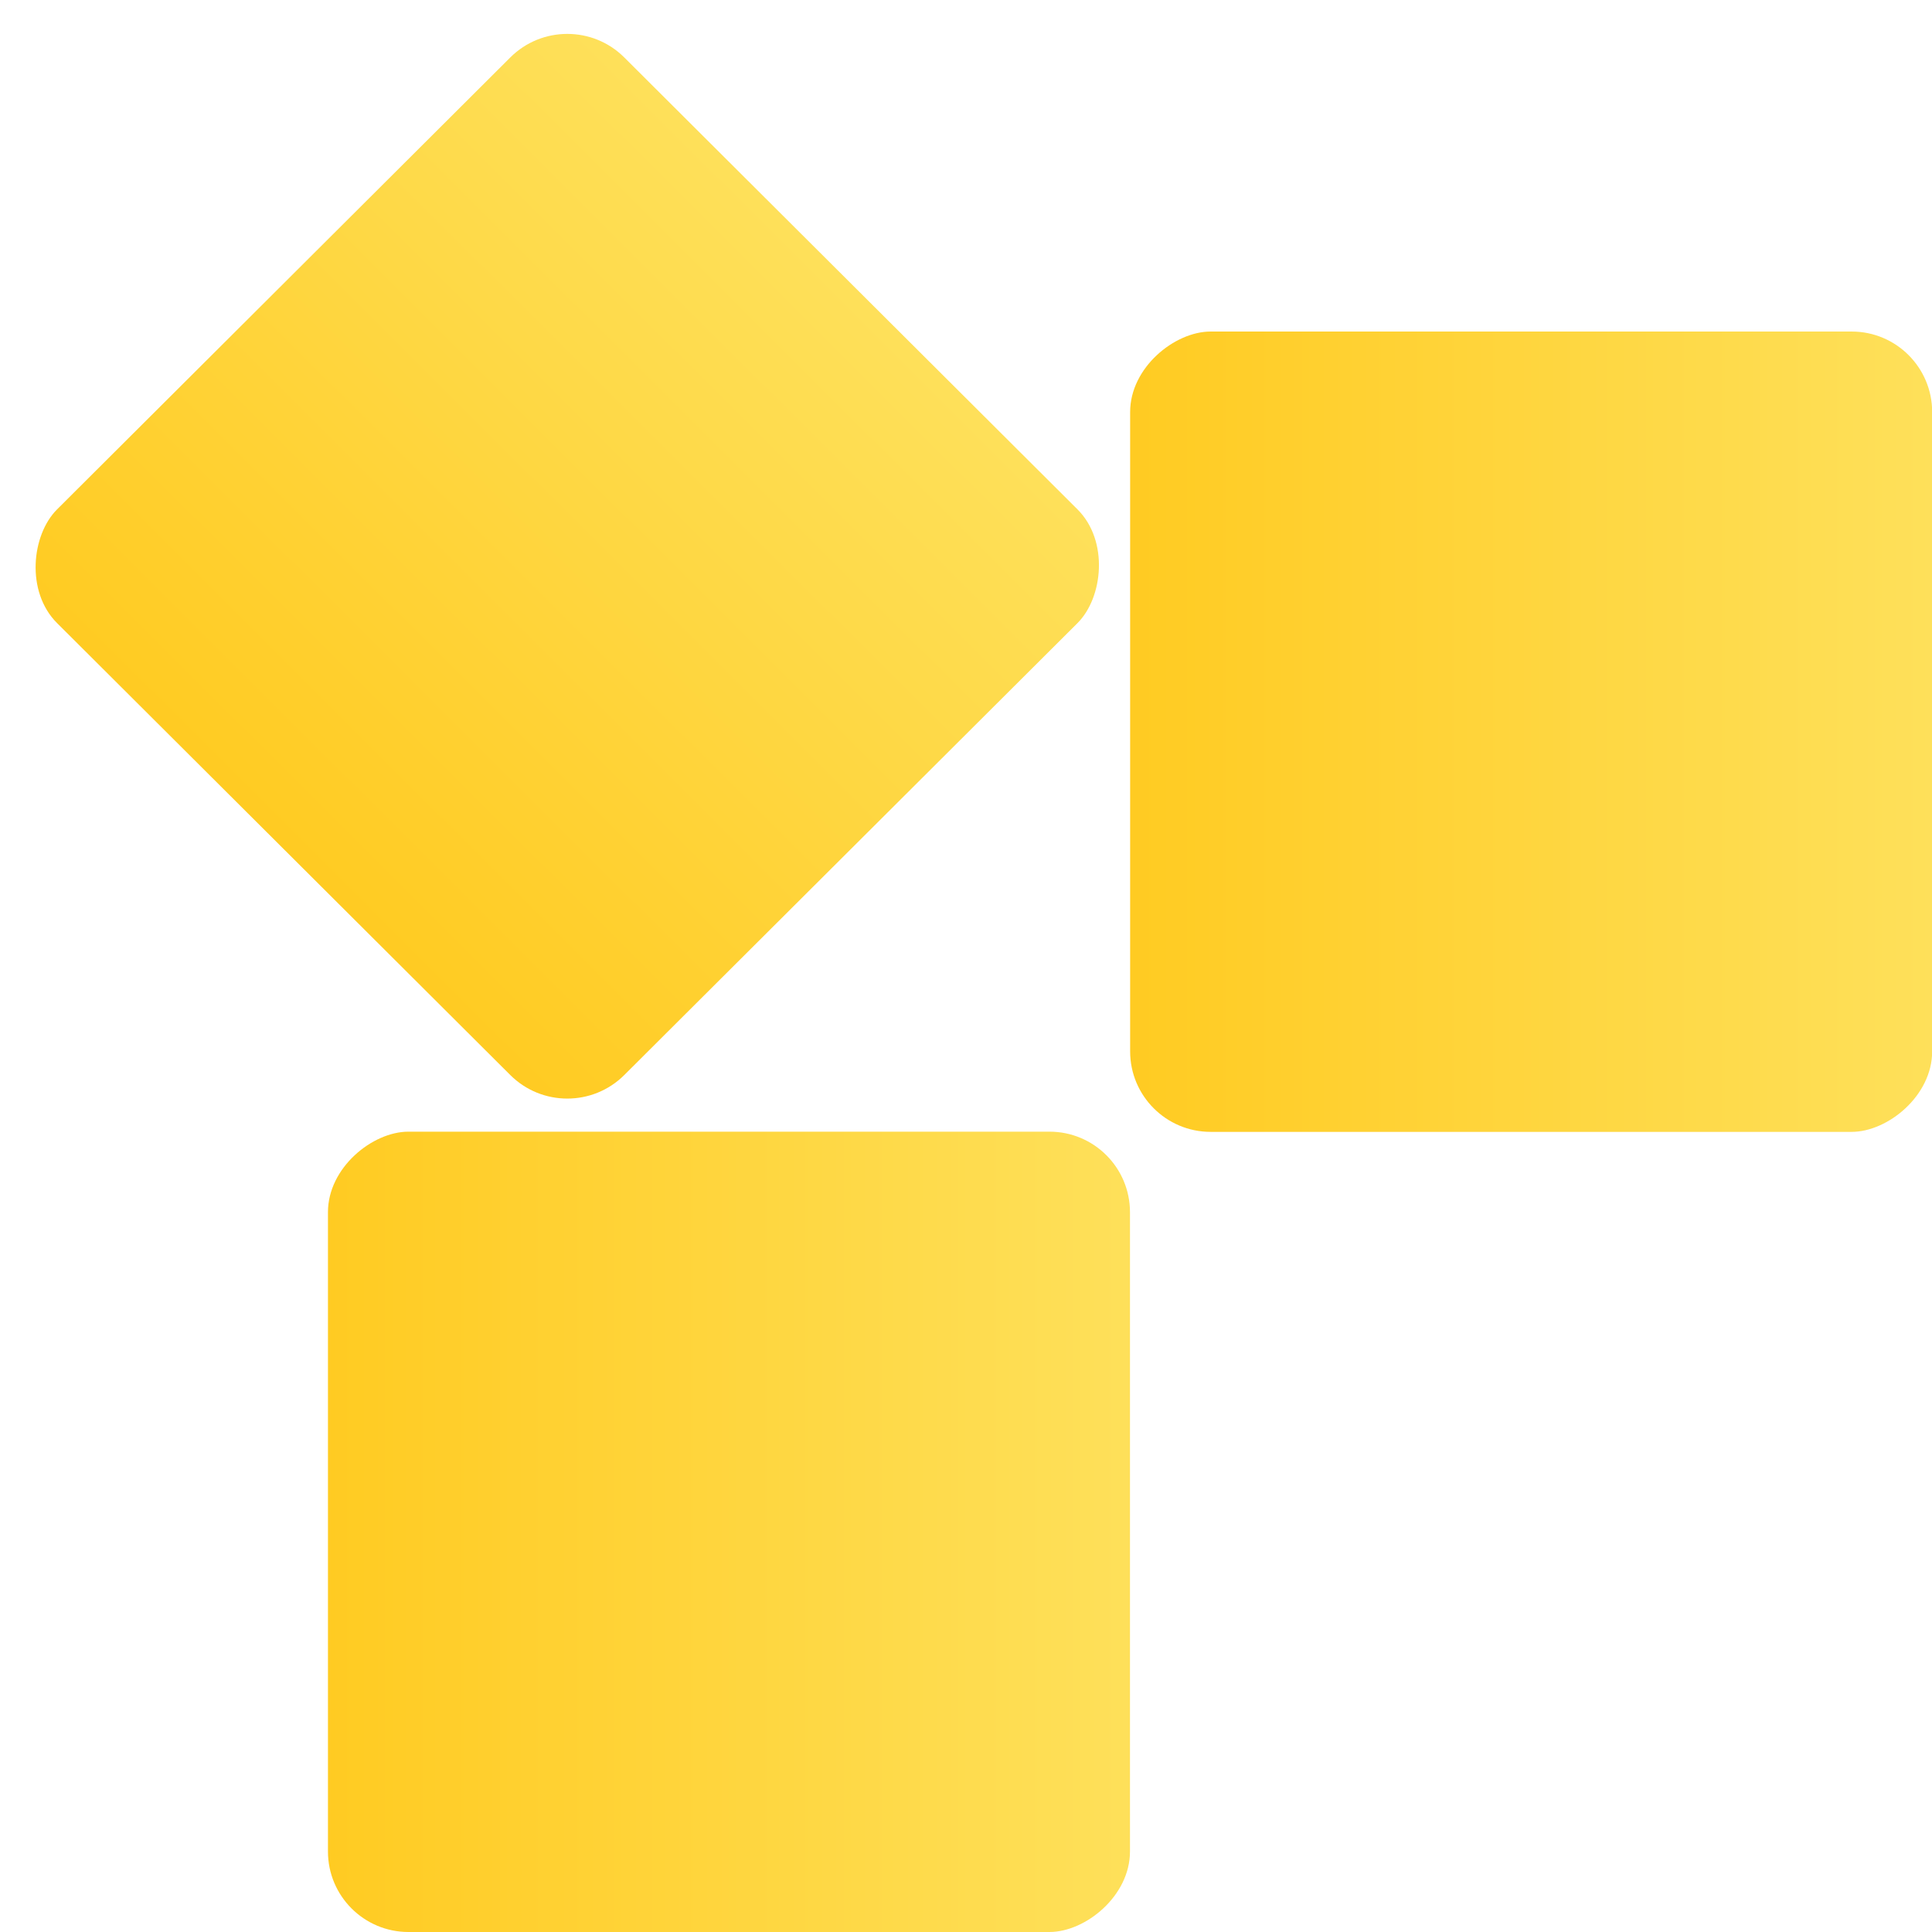
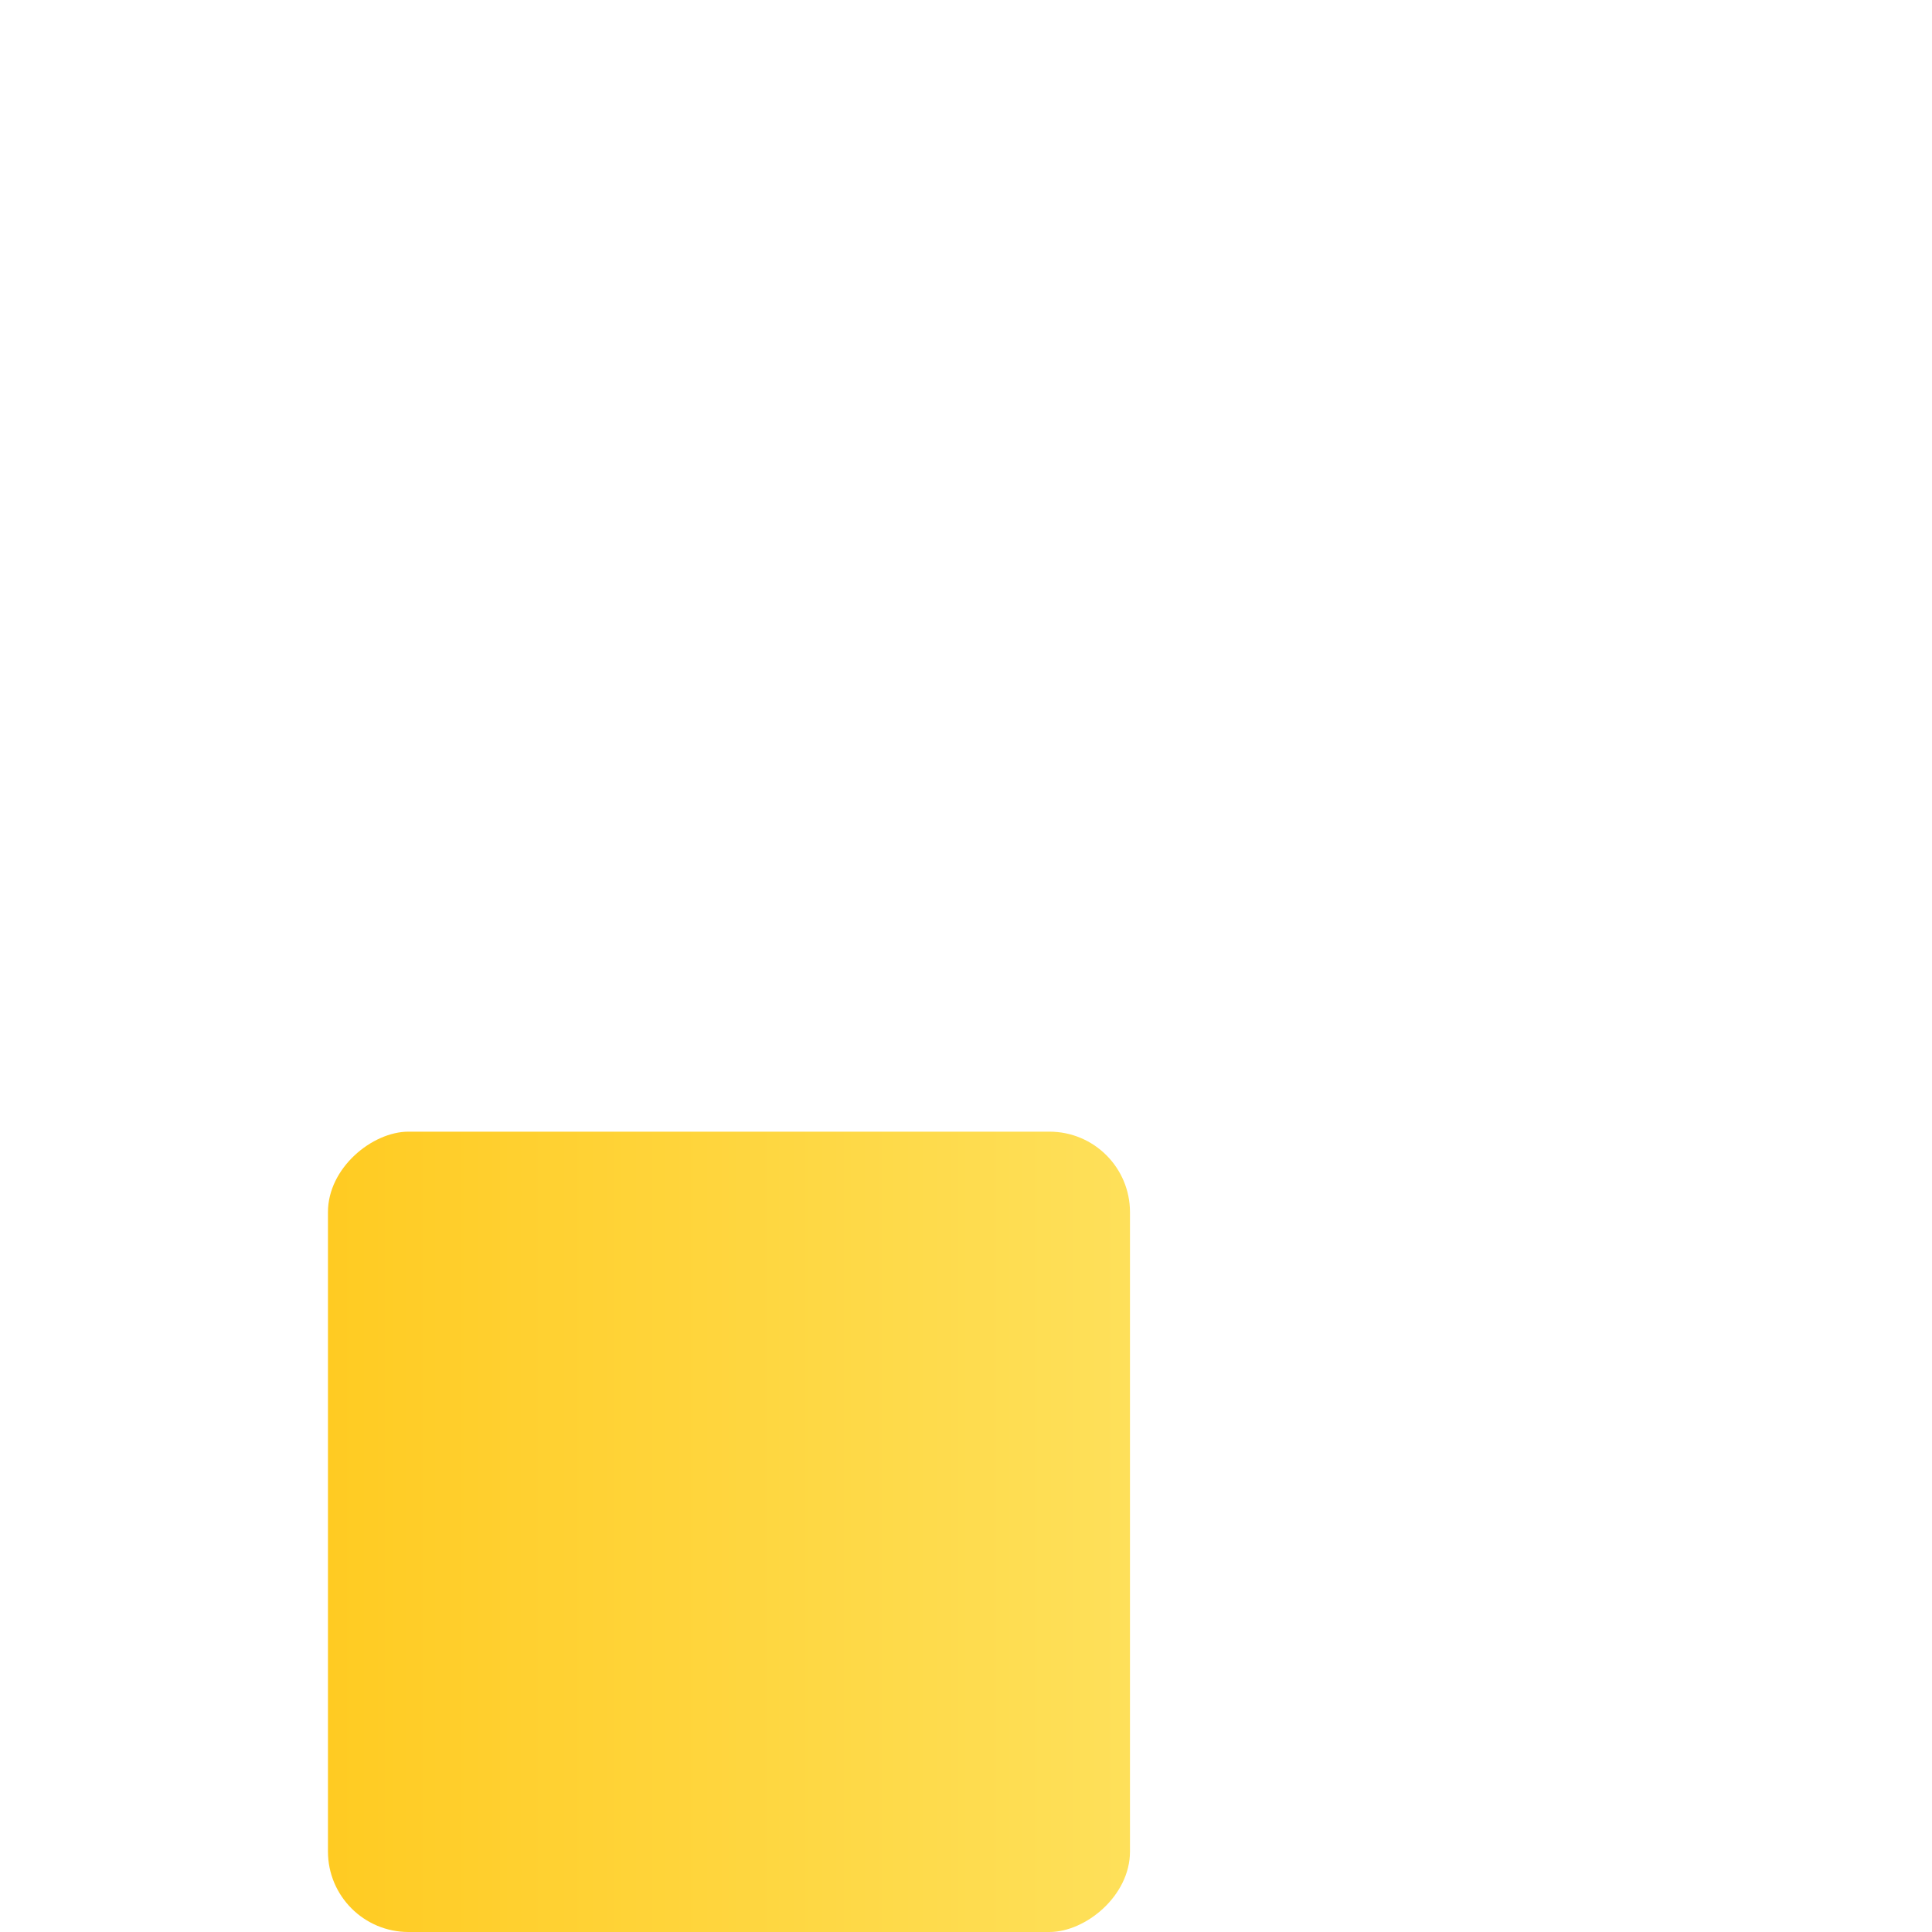
<svg xmlns="http://www.w3.org/2000/svg" width="48" height="48" viewBox="0 0 48 48" fill="none">
  <rect x="8.148" y="48" width="19.884" height="19.926" rx="2" transform="rotate(-90 8.148 48)" fill="url(#paint0_linear_732_15344)" />
-   <rect x="28.078" y="28.121" width="19.884" height="19.926" rx="2" transform="rotate(-90 28.078 28.121)" fill="url(#paint1_linear_732_15344)" />
-   <rect width="19.905" height="19.905" rx="2" transform="matrix(-0.708 -0.706 0.708 -0.706 14.094 28.121)" fill="url(#paint2_linear_732_15344)" />
  <defs>
    <linearGradient id="paint0_linear_732_15344" x1="18.09" y1="48" x2="18.09" y2="67.926" gradientUnits="userSpaceOnUse">
      <stop stop-color="#FFCB22" />
      <stop offset="1" stop-color="#FEE05A" />
    </linearGradient>
    <linearGradient id="paint1_linear_732_15344" x1="38.02" y1="28.121" x2="38.02" y2="48.047" gradientUnits="userSpaceOnUse">
      <stop stop-color="#FFCB22" />
      <stop offset="1" stop-color="#FEE05A" />
    </linearGradient>
    <linearGradient id="paint2_linear_732_15344" x1="9.952" y1="0" x2="9.952" y2="19.905" gradientUnits="userSpaceOnUse">
      <stop stop-color="#FFCB22" />
      <stop offset="1" stop-color="#FEE05A" />
    </linearGradient>
  </defs>
</svg>